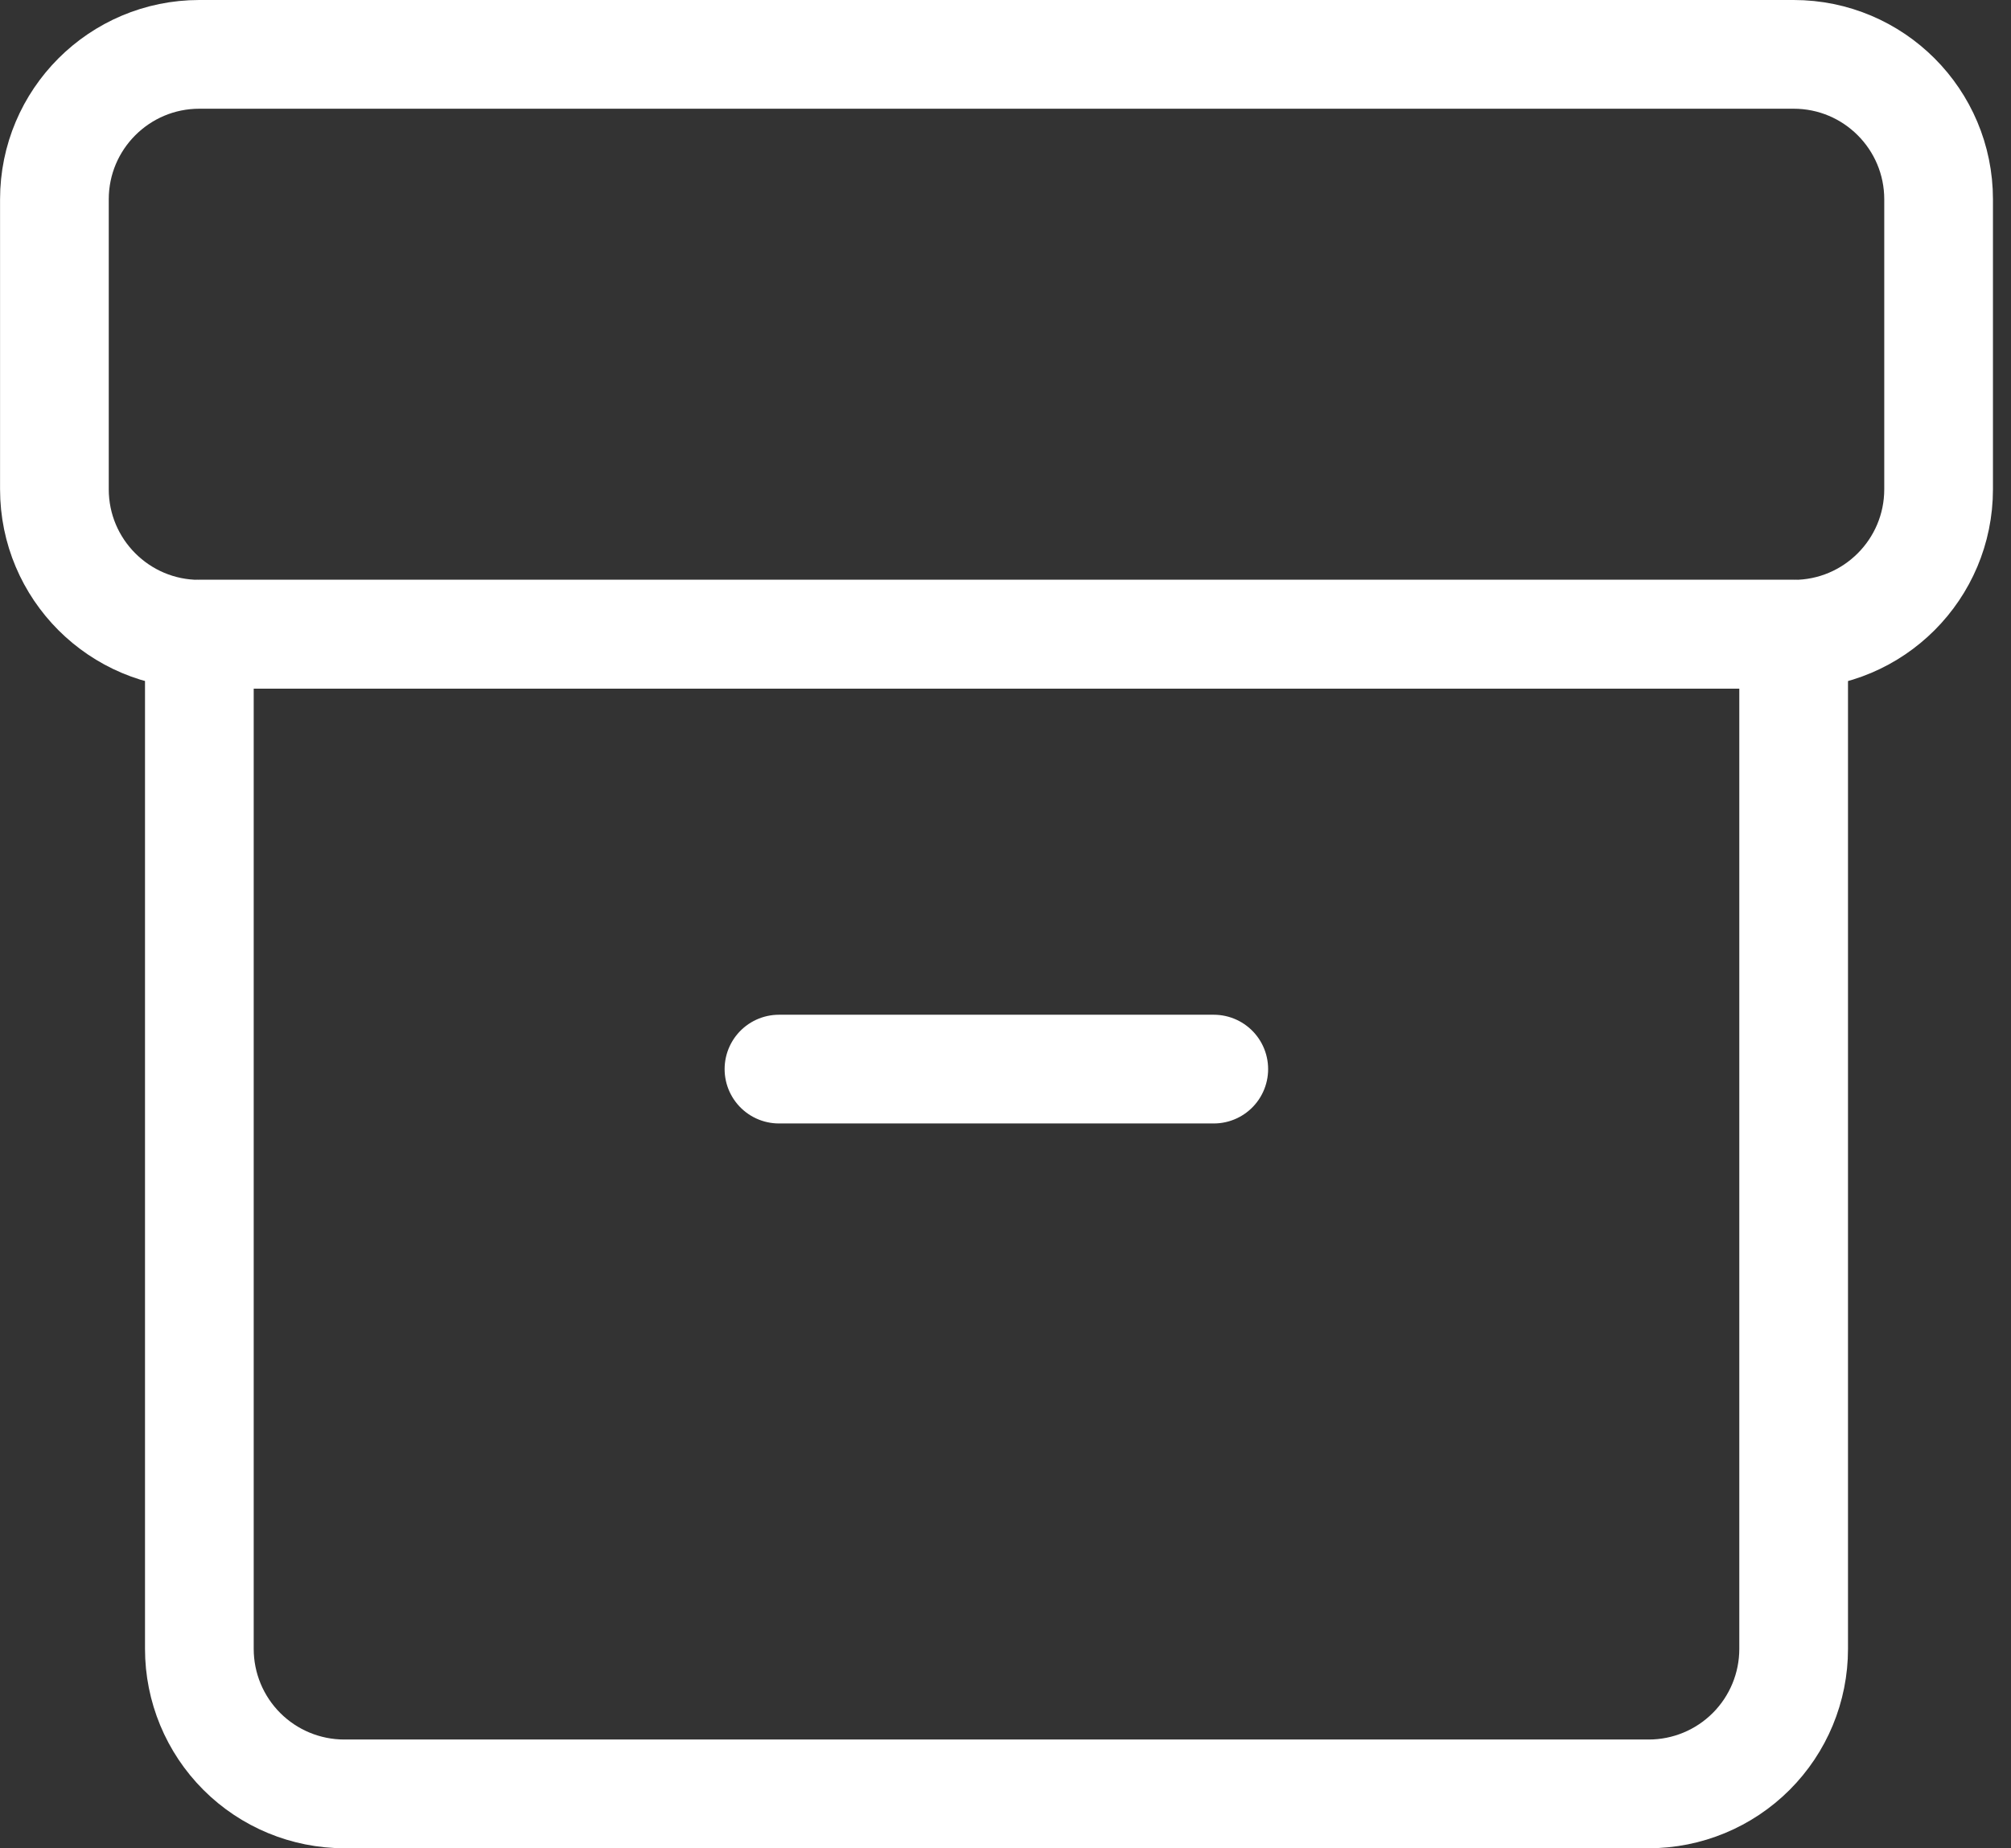
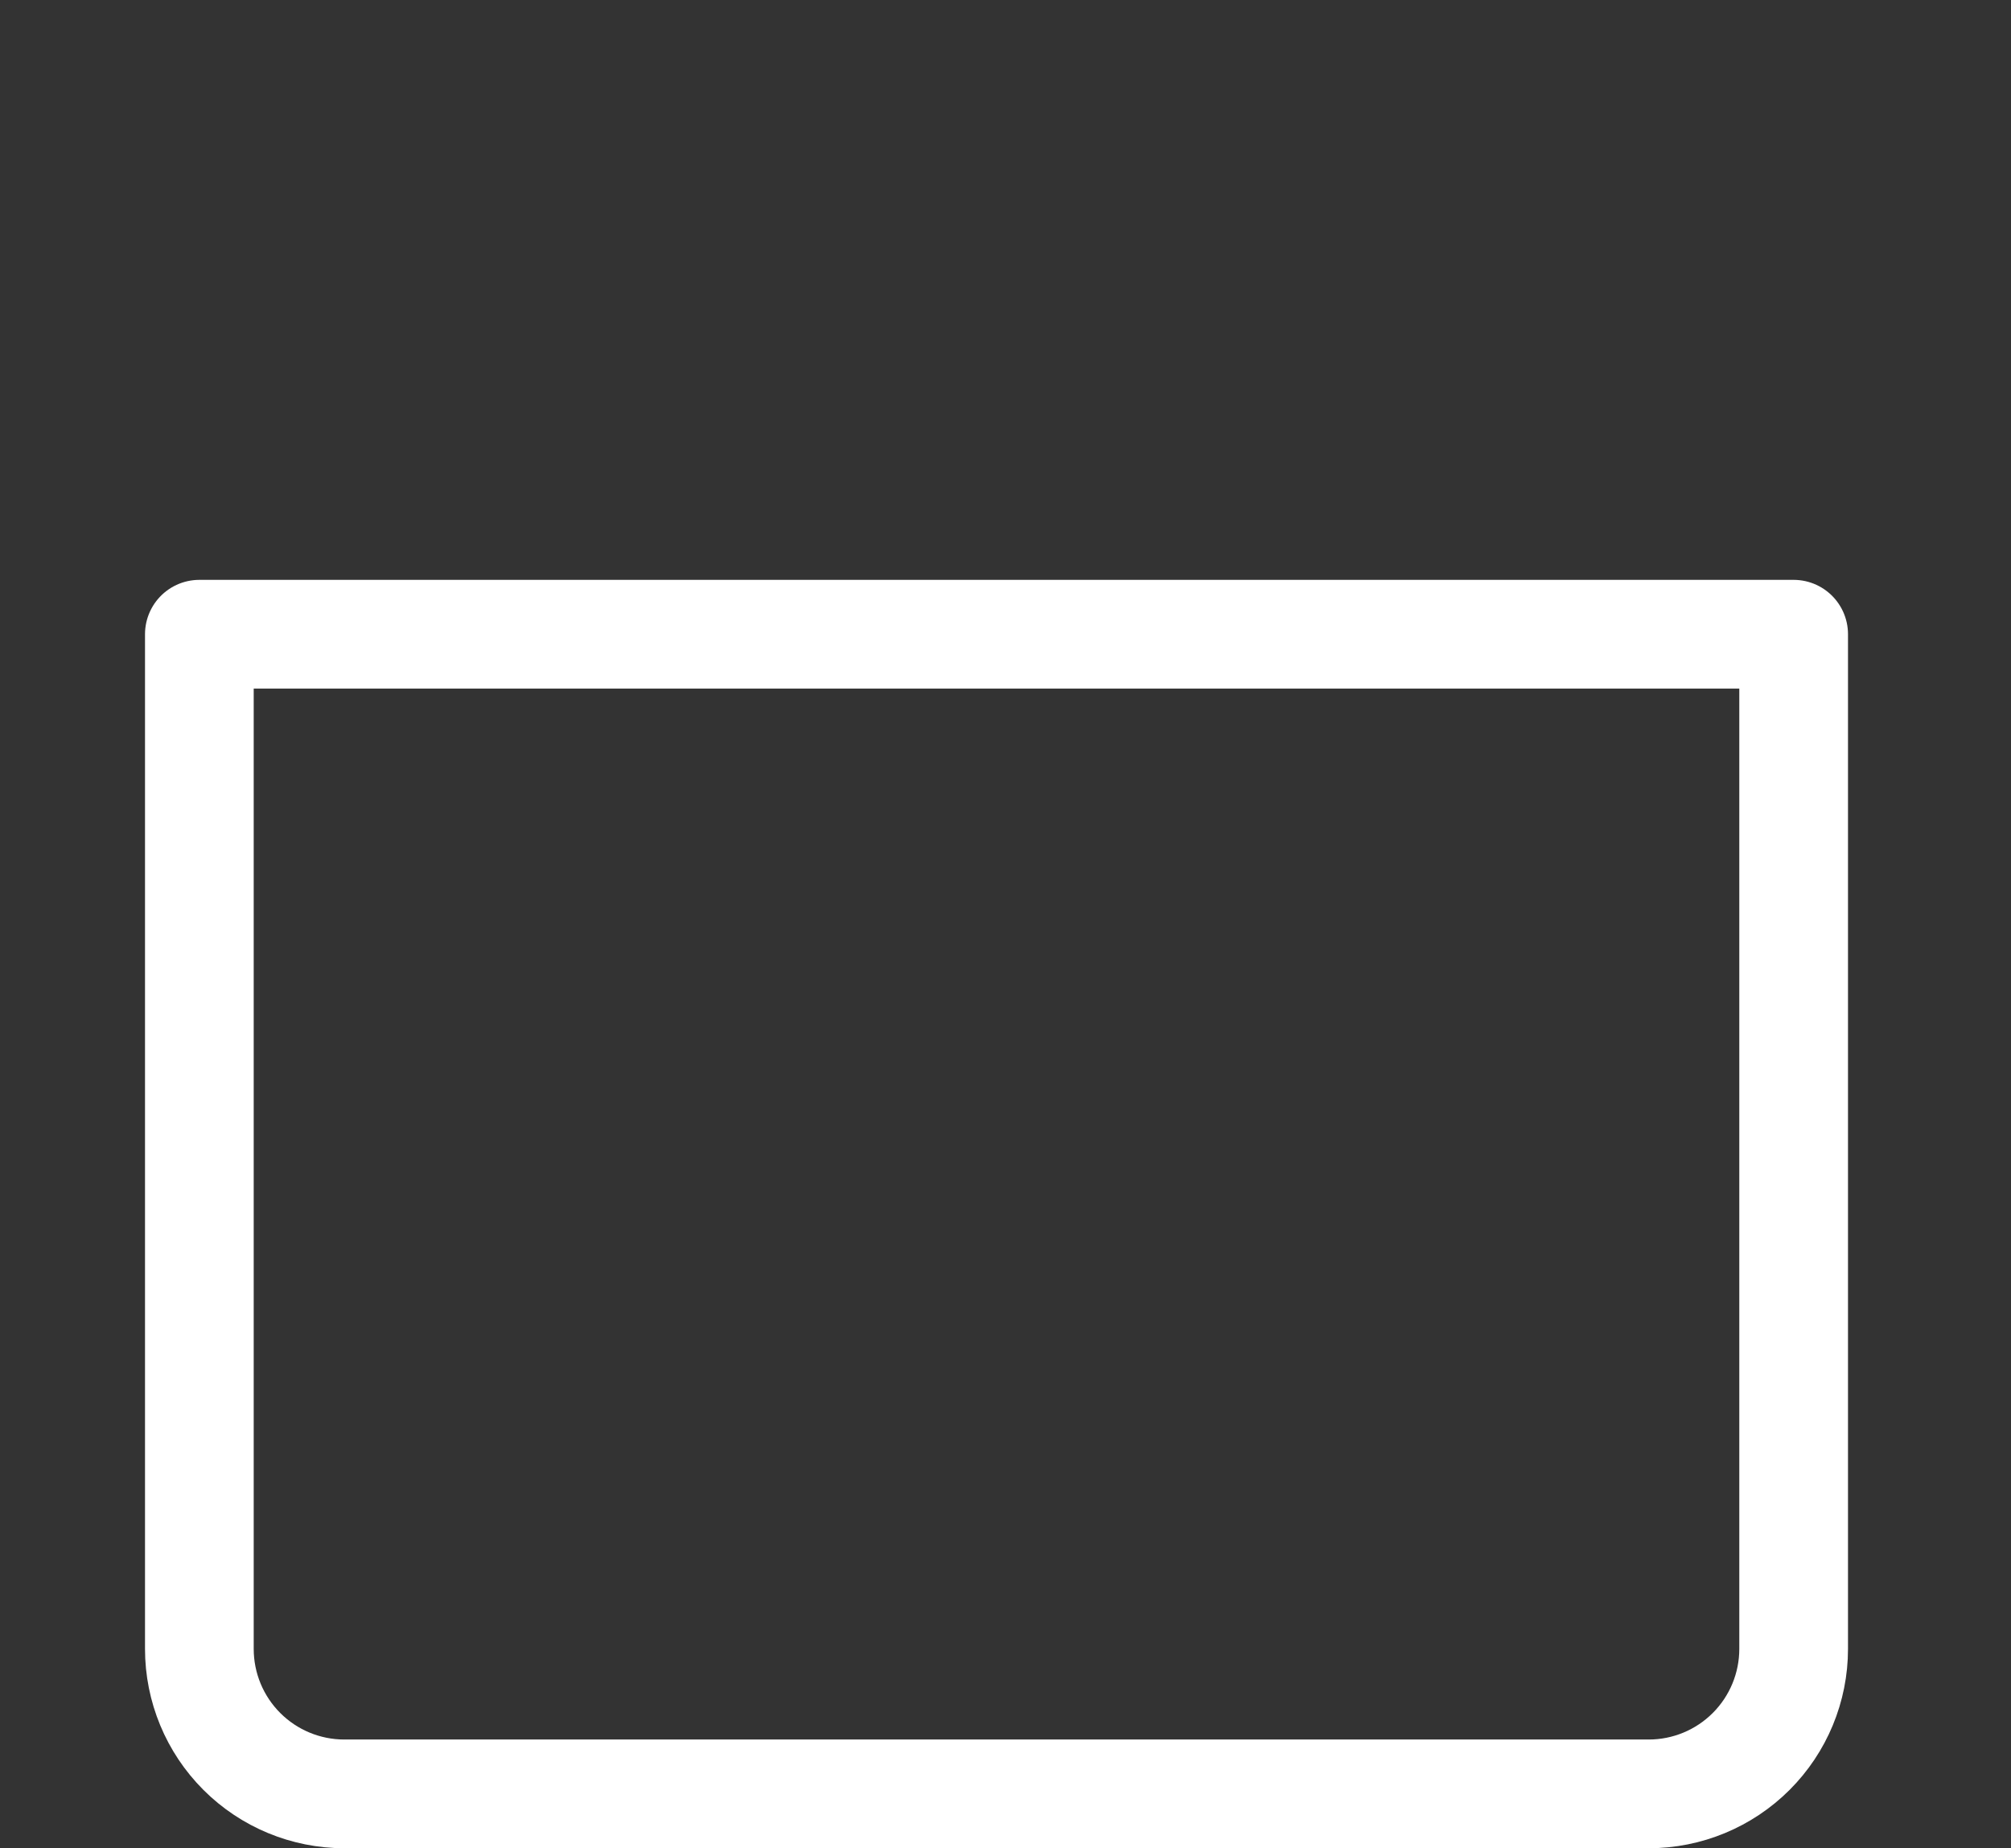
<svg xmlns="http://www.w3.org/2000/svg" width="37" height="34" viewBox="0 0 37 34" fill="none">
  <rect x="0" y="0" width="37" height="34" fill="#333333" stroke="none" />
  <path d="M3.668 11.667H33.001V30.333C33.001 31.041 32.72 31.719 32.22 32.219C31.72 32.719 31.042 33 30.335 33H6.335C5.627 33 4.949 32.719 4.449 32.219C3.949 31.719 3.668 31.041 3.668 30.333V11.667V11.667Z" stroke="white" stroke-width="2" stroke-linecap="round" stroke-linejoin="round" />
-   <path d="M35.668 9V3.667C35.668 2.194 34.474 1 33.001 1L3.668 1C2.195 1 1.001 2.194 1.001 3.667V9C1.001 10.473 2.195 11.667 3.668 11.667L33.001 11.667C34.474 11.667 35.668 10.473 35.668 9Z" stroke="white" stroke-width="2" stroke-linecap="round" stroke-linejoin="round" />
-   <path d="M14.332 19.667H22.332" stroke="white" stroke-width="2" stroke-linecap="round" stroke-linejoin="round" />
</svg>